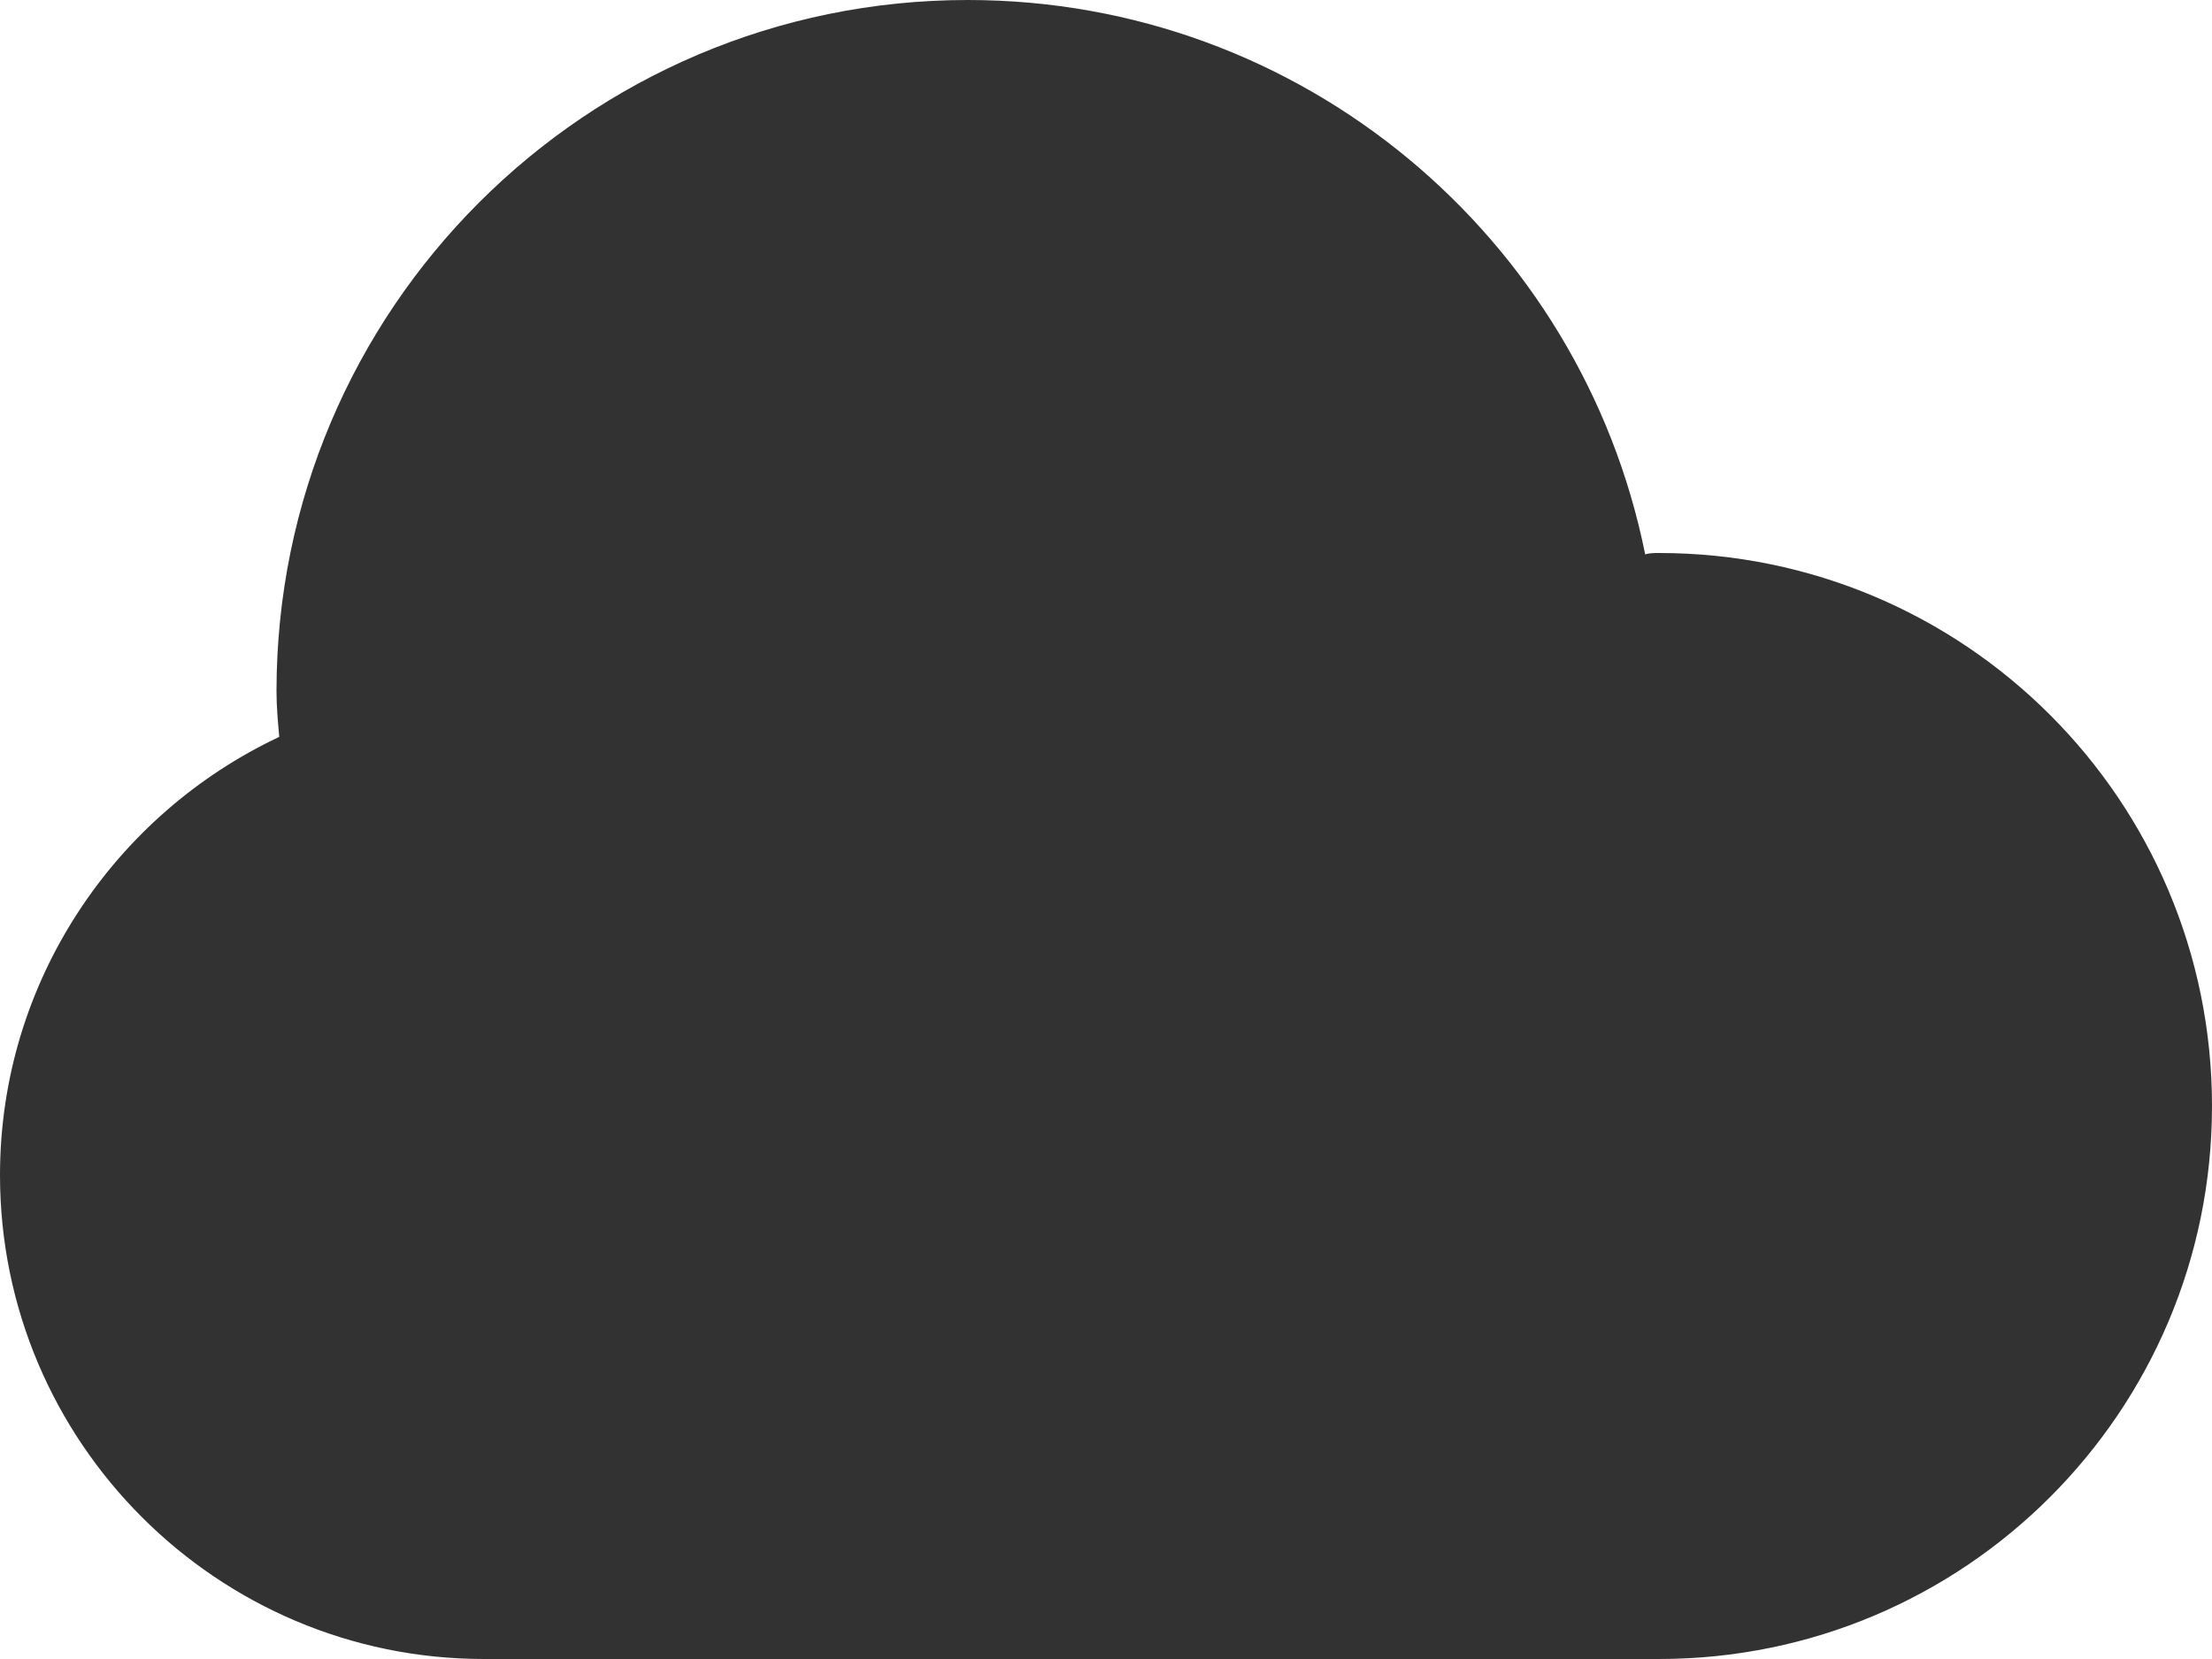
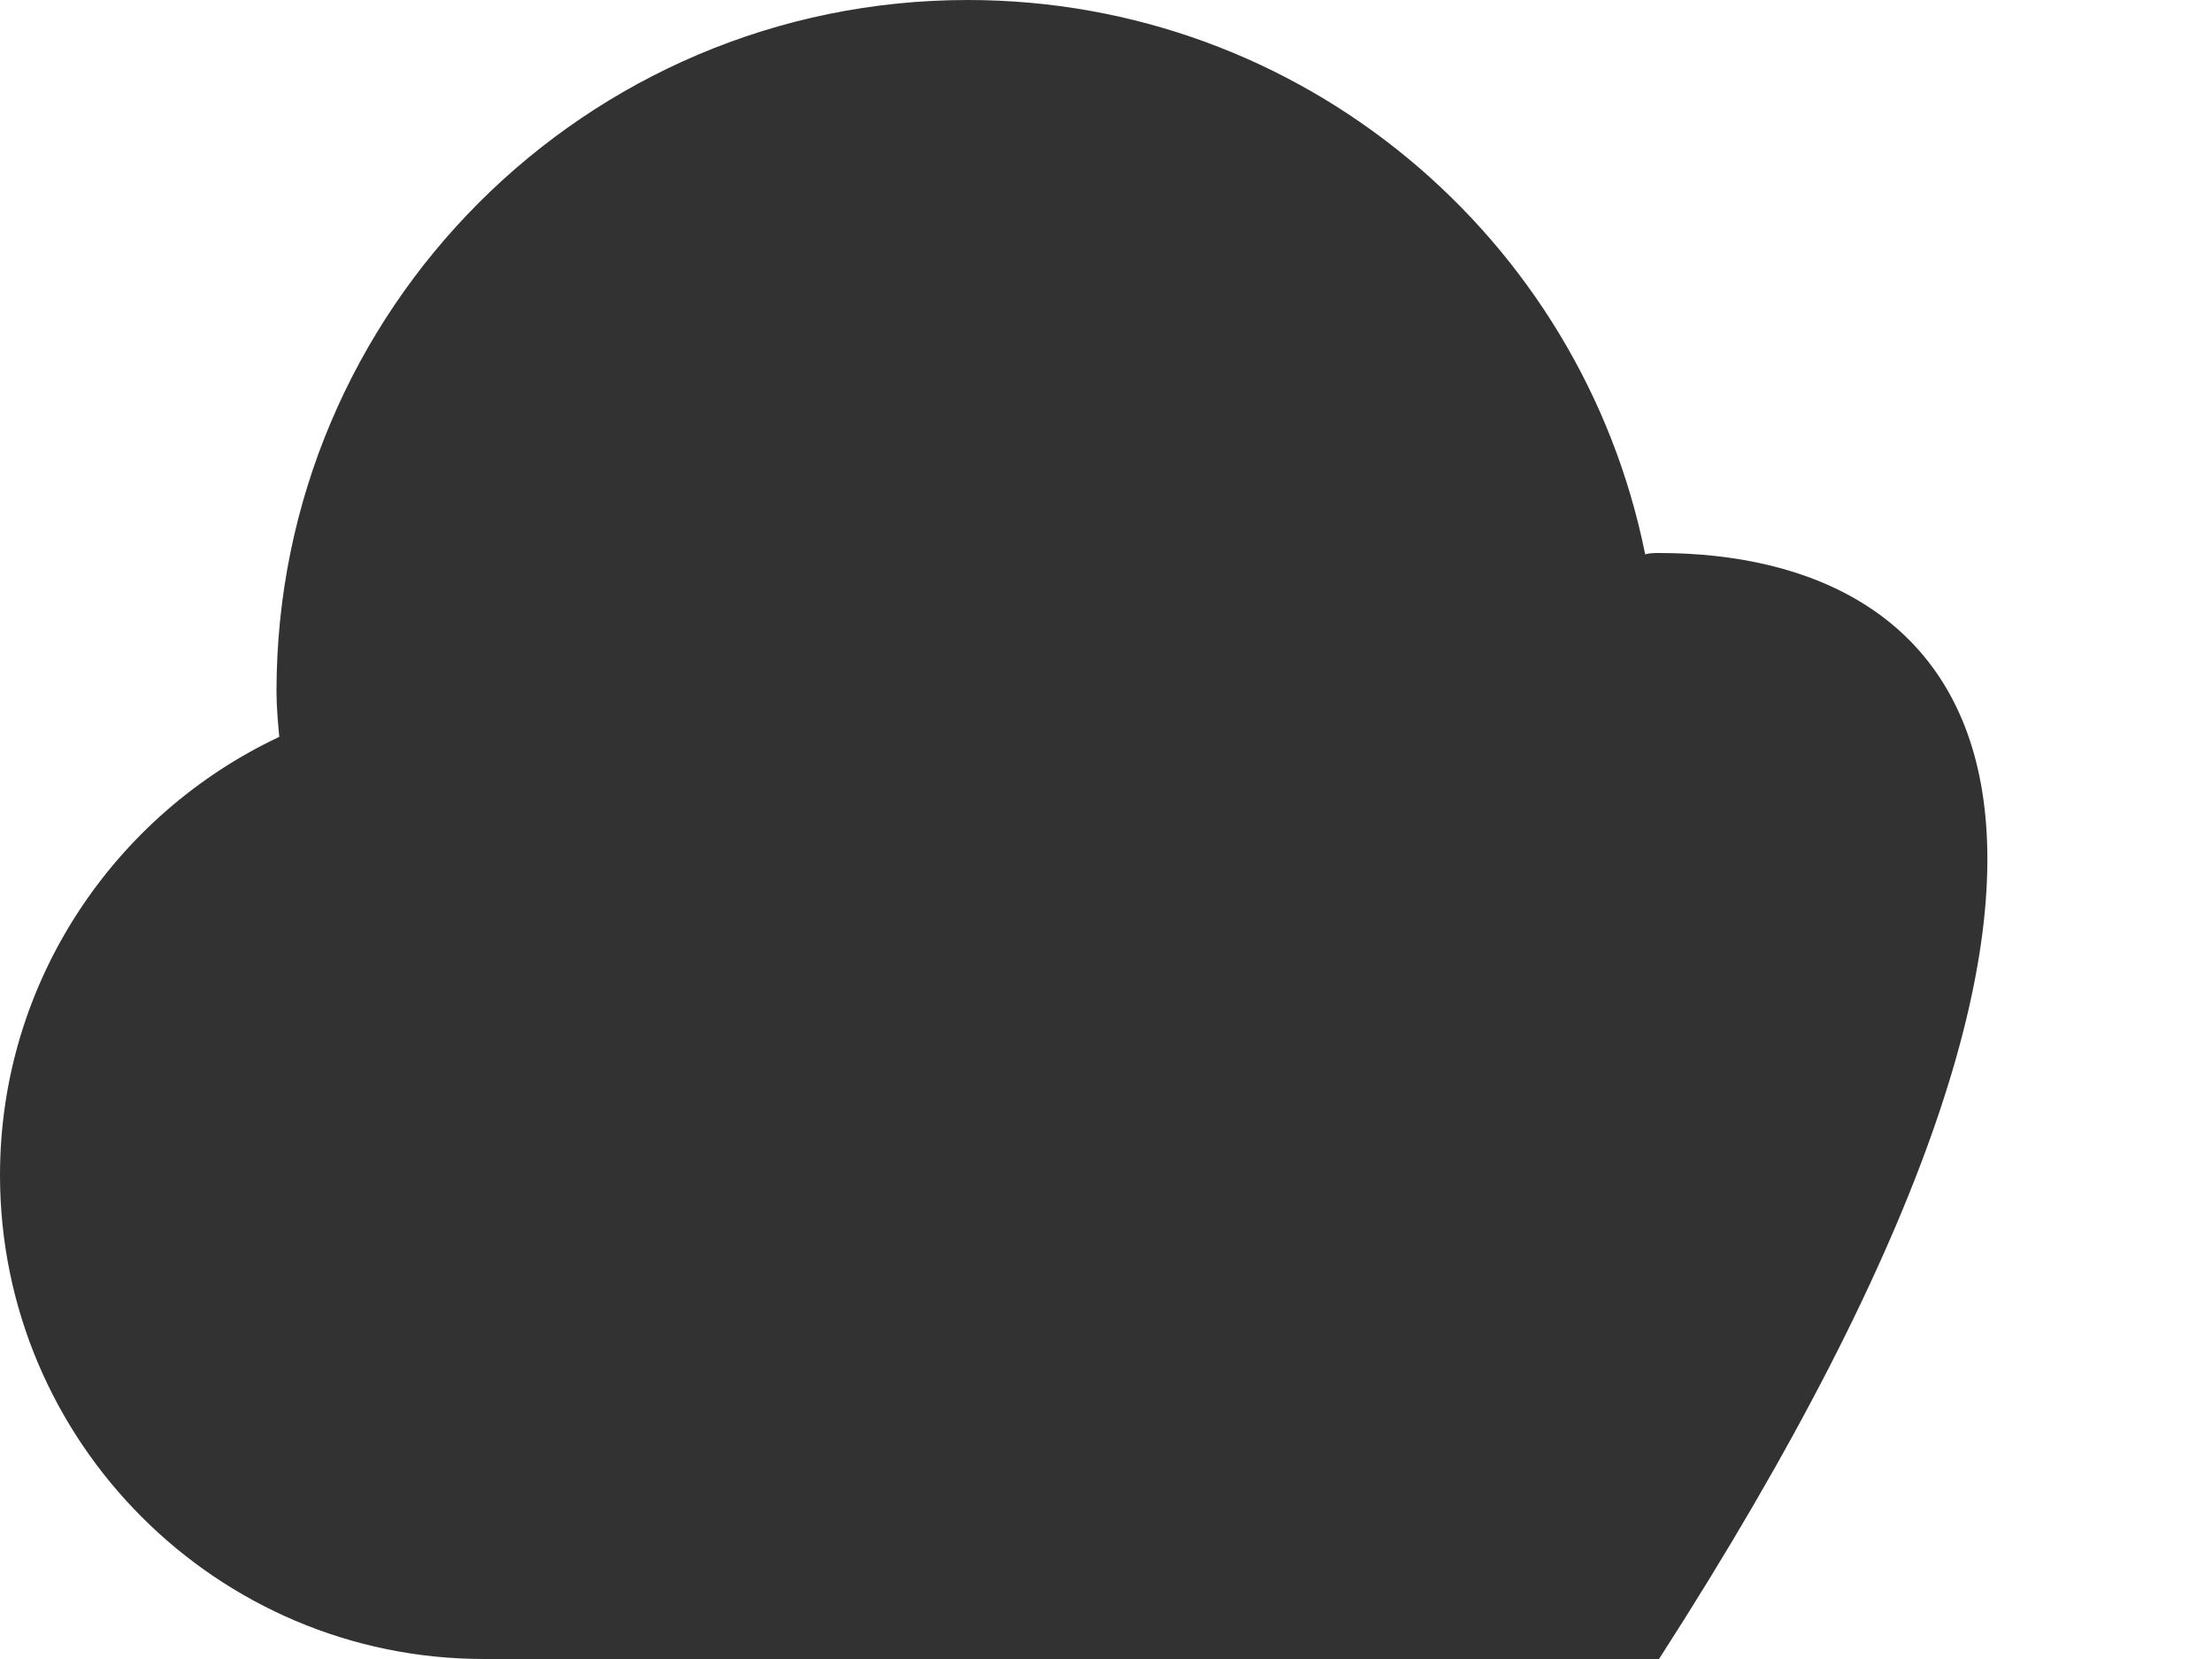
<svg xmlns="http://www.w3.org/2000/svg" width="16px" height="12px" viewBox="0 0 16 12" version="1.1">
  <title>Cloud_16_gray</title>
  <g id="Page-1" stroke="none" stroke-width="1" fill="none" fill-rule="evenodd">
-     <path d="M12,4 C11.97,4 11.93,4 11.9,4.01 C11.44,1.72 9.42,0 7,0 C4.24,0 2,2.24 2,5 C2,5.11 2.01,5.22 2.02,5.33 C0.83,5.89 0,7.1 0,8.5 C0,10.43 1.57,12 3.5,12 L12,12 C14.21,12 16,10.21 16,8 C16,5.79 14.21,4 12,4 Z" id="Cloud_16_gray" fill="#323232" fill-rule="nonzero" />
+     <path d="M12,4 C11.97,4 11.93,4 11.9,4.01 C11.44,1.72 9.42,0 7,0 C4.24,0 2,2.24 2,5 C2,5.11 2.01,5.22 2.02,5.33 C0.83,5.89 0,7.1 0,8.5 C0,10.43 1.57,12 3.5,12 L12,12 C16,5.79 14.21,4 12,4 Z" id="Cloud_16_gray" fill="#323232" fill-rule="nonzero" />
  </g>
</svg>